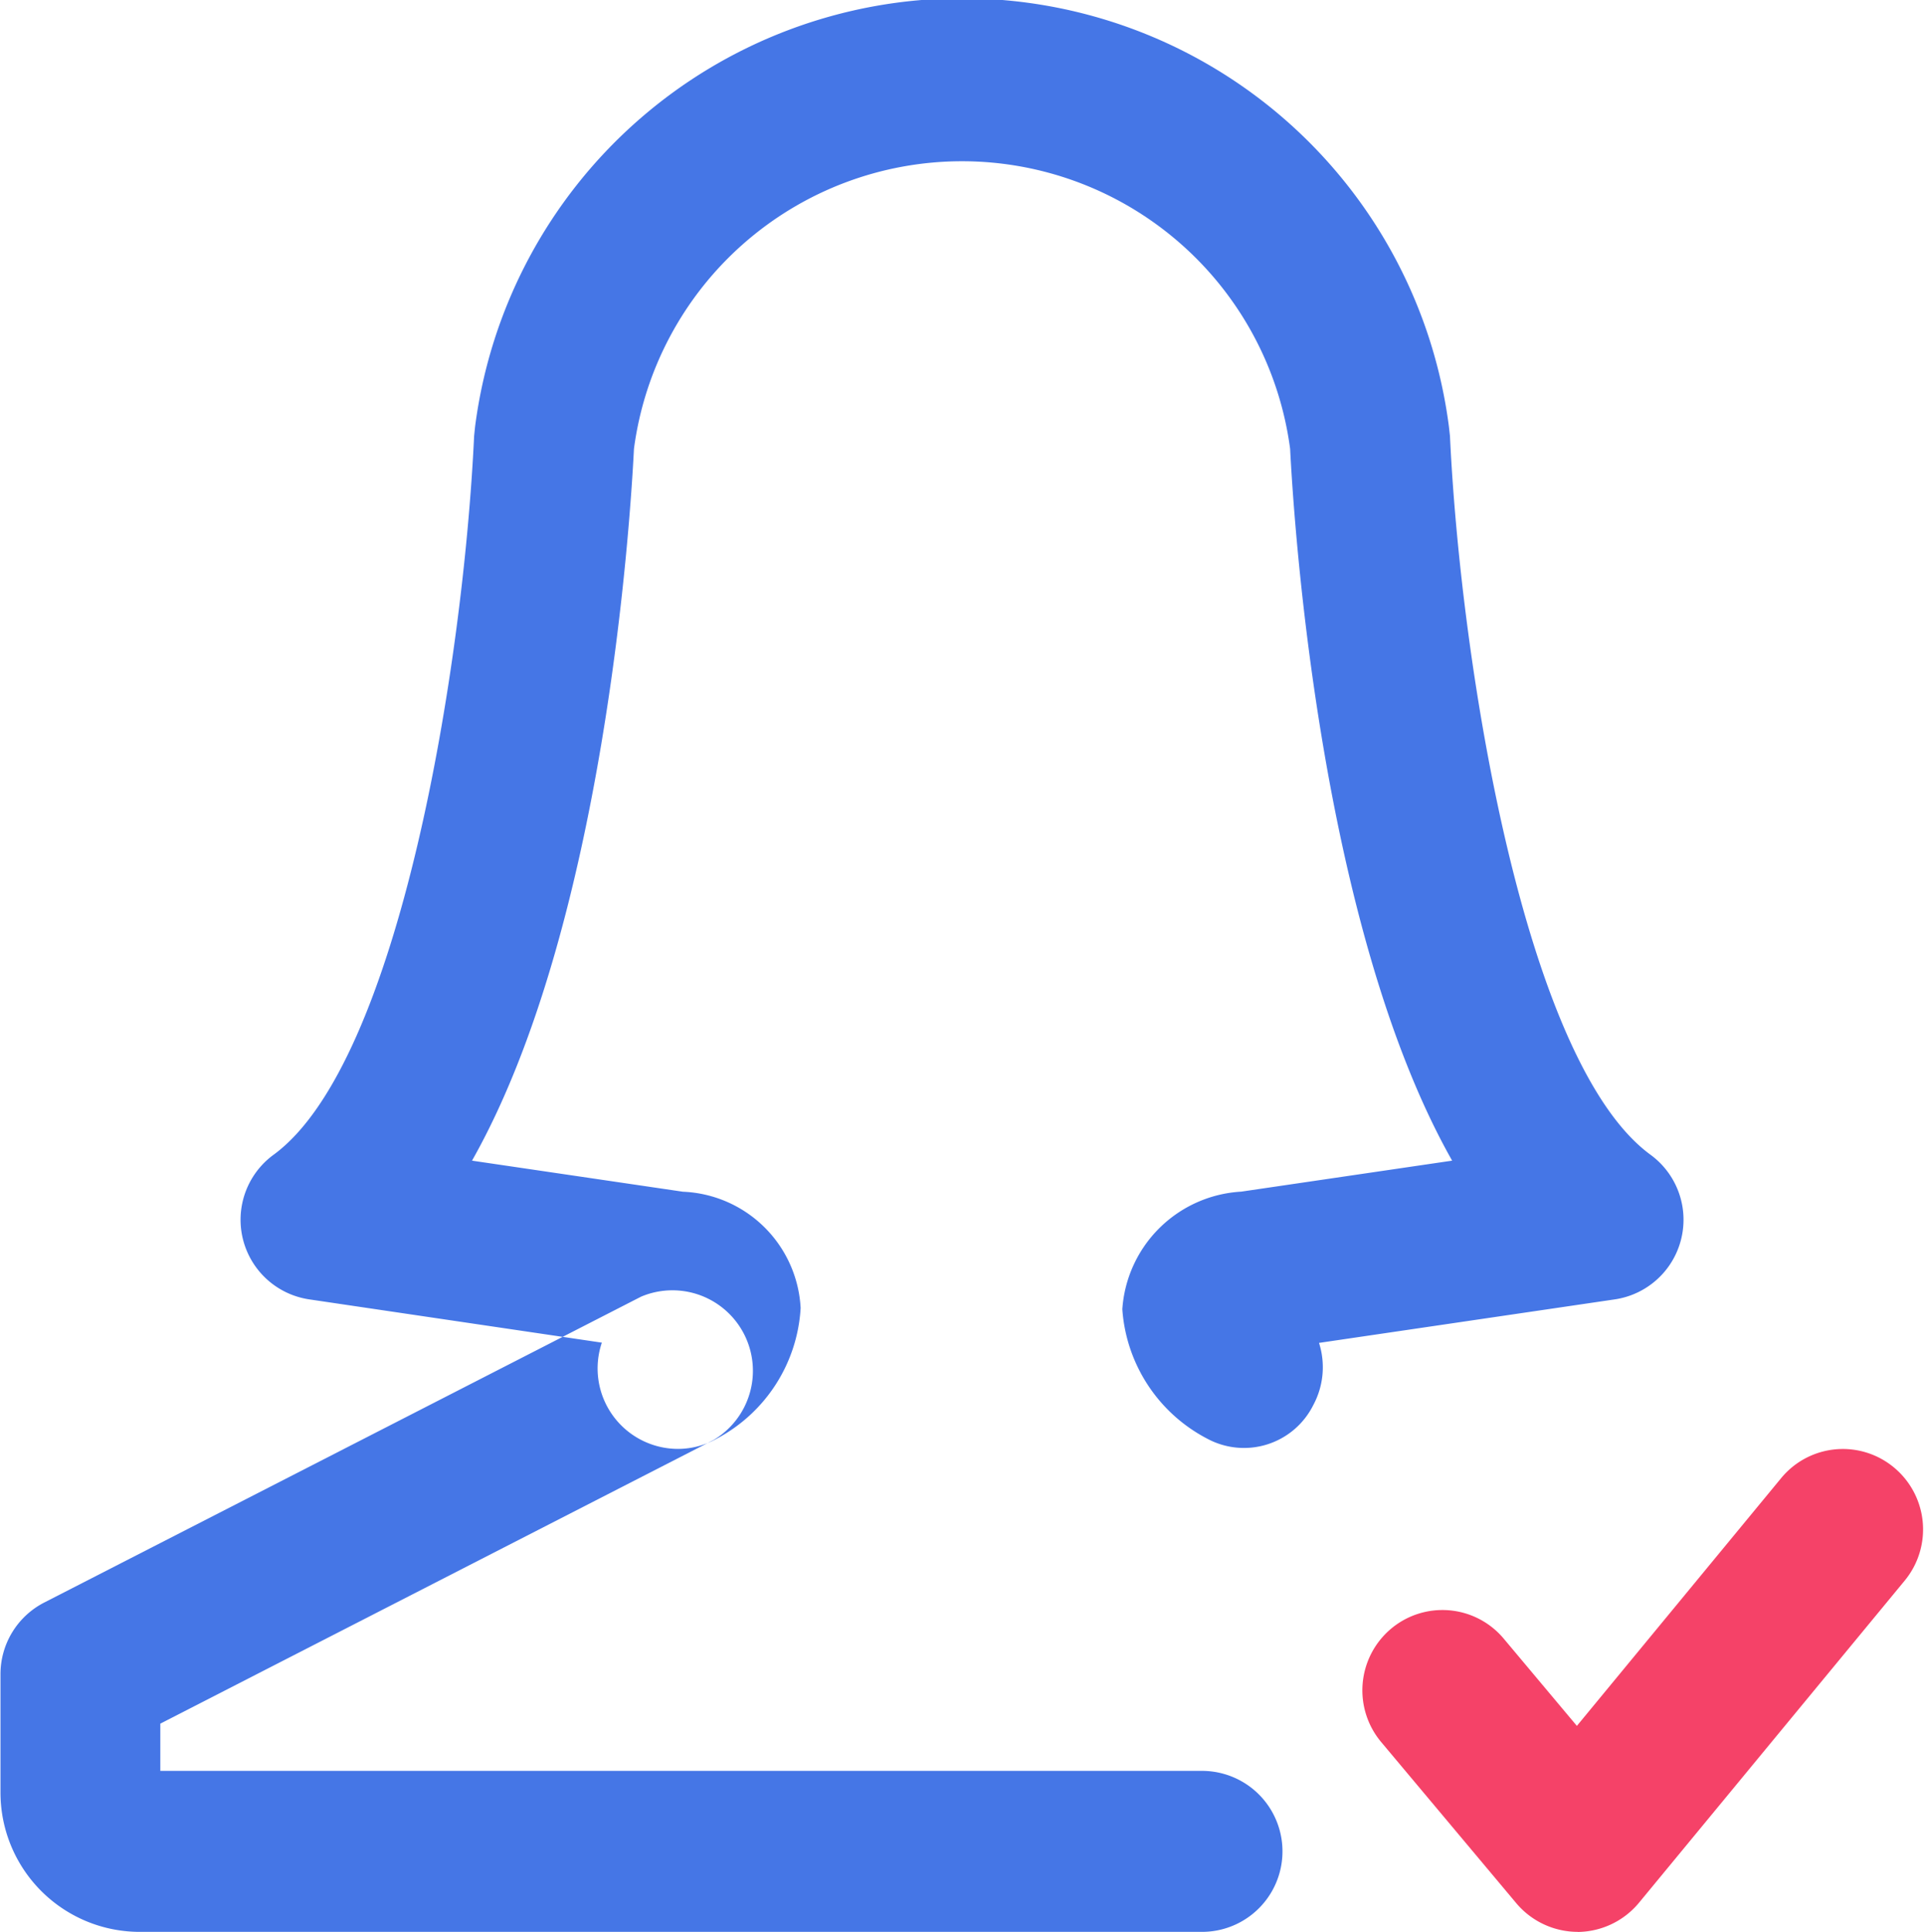
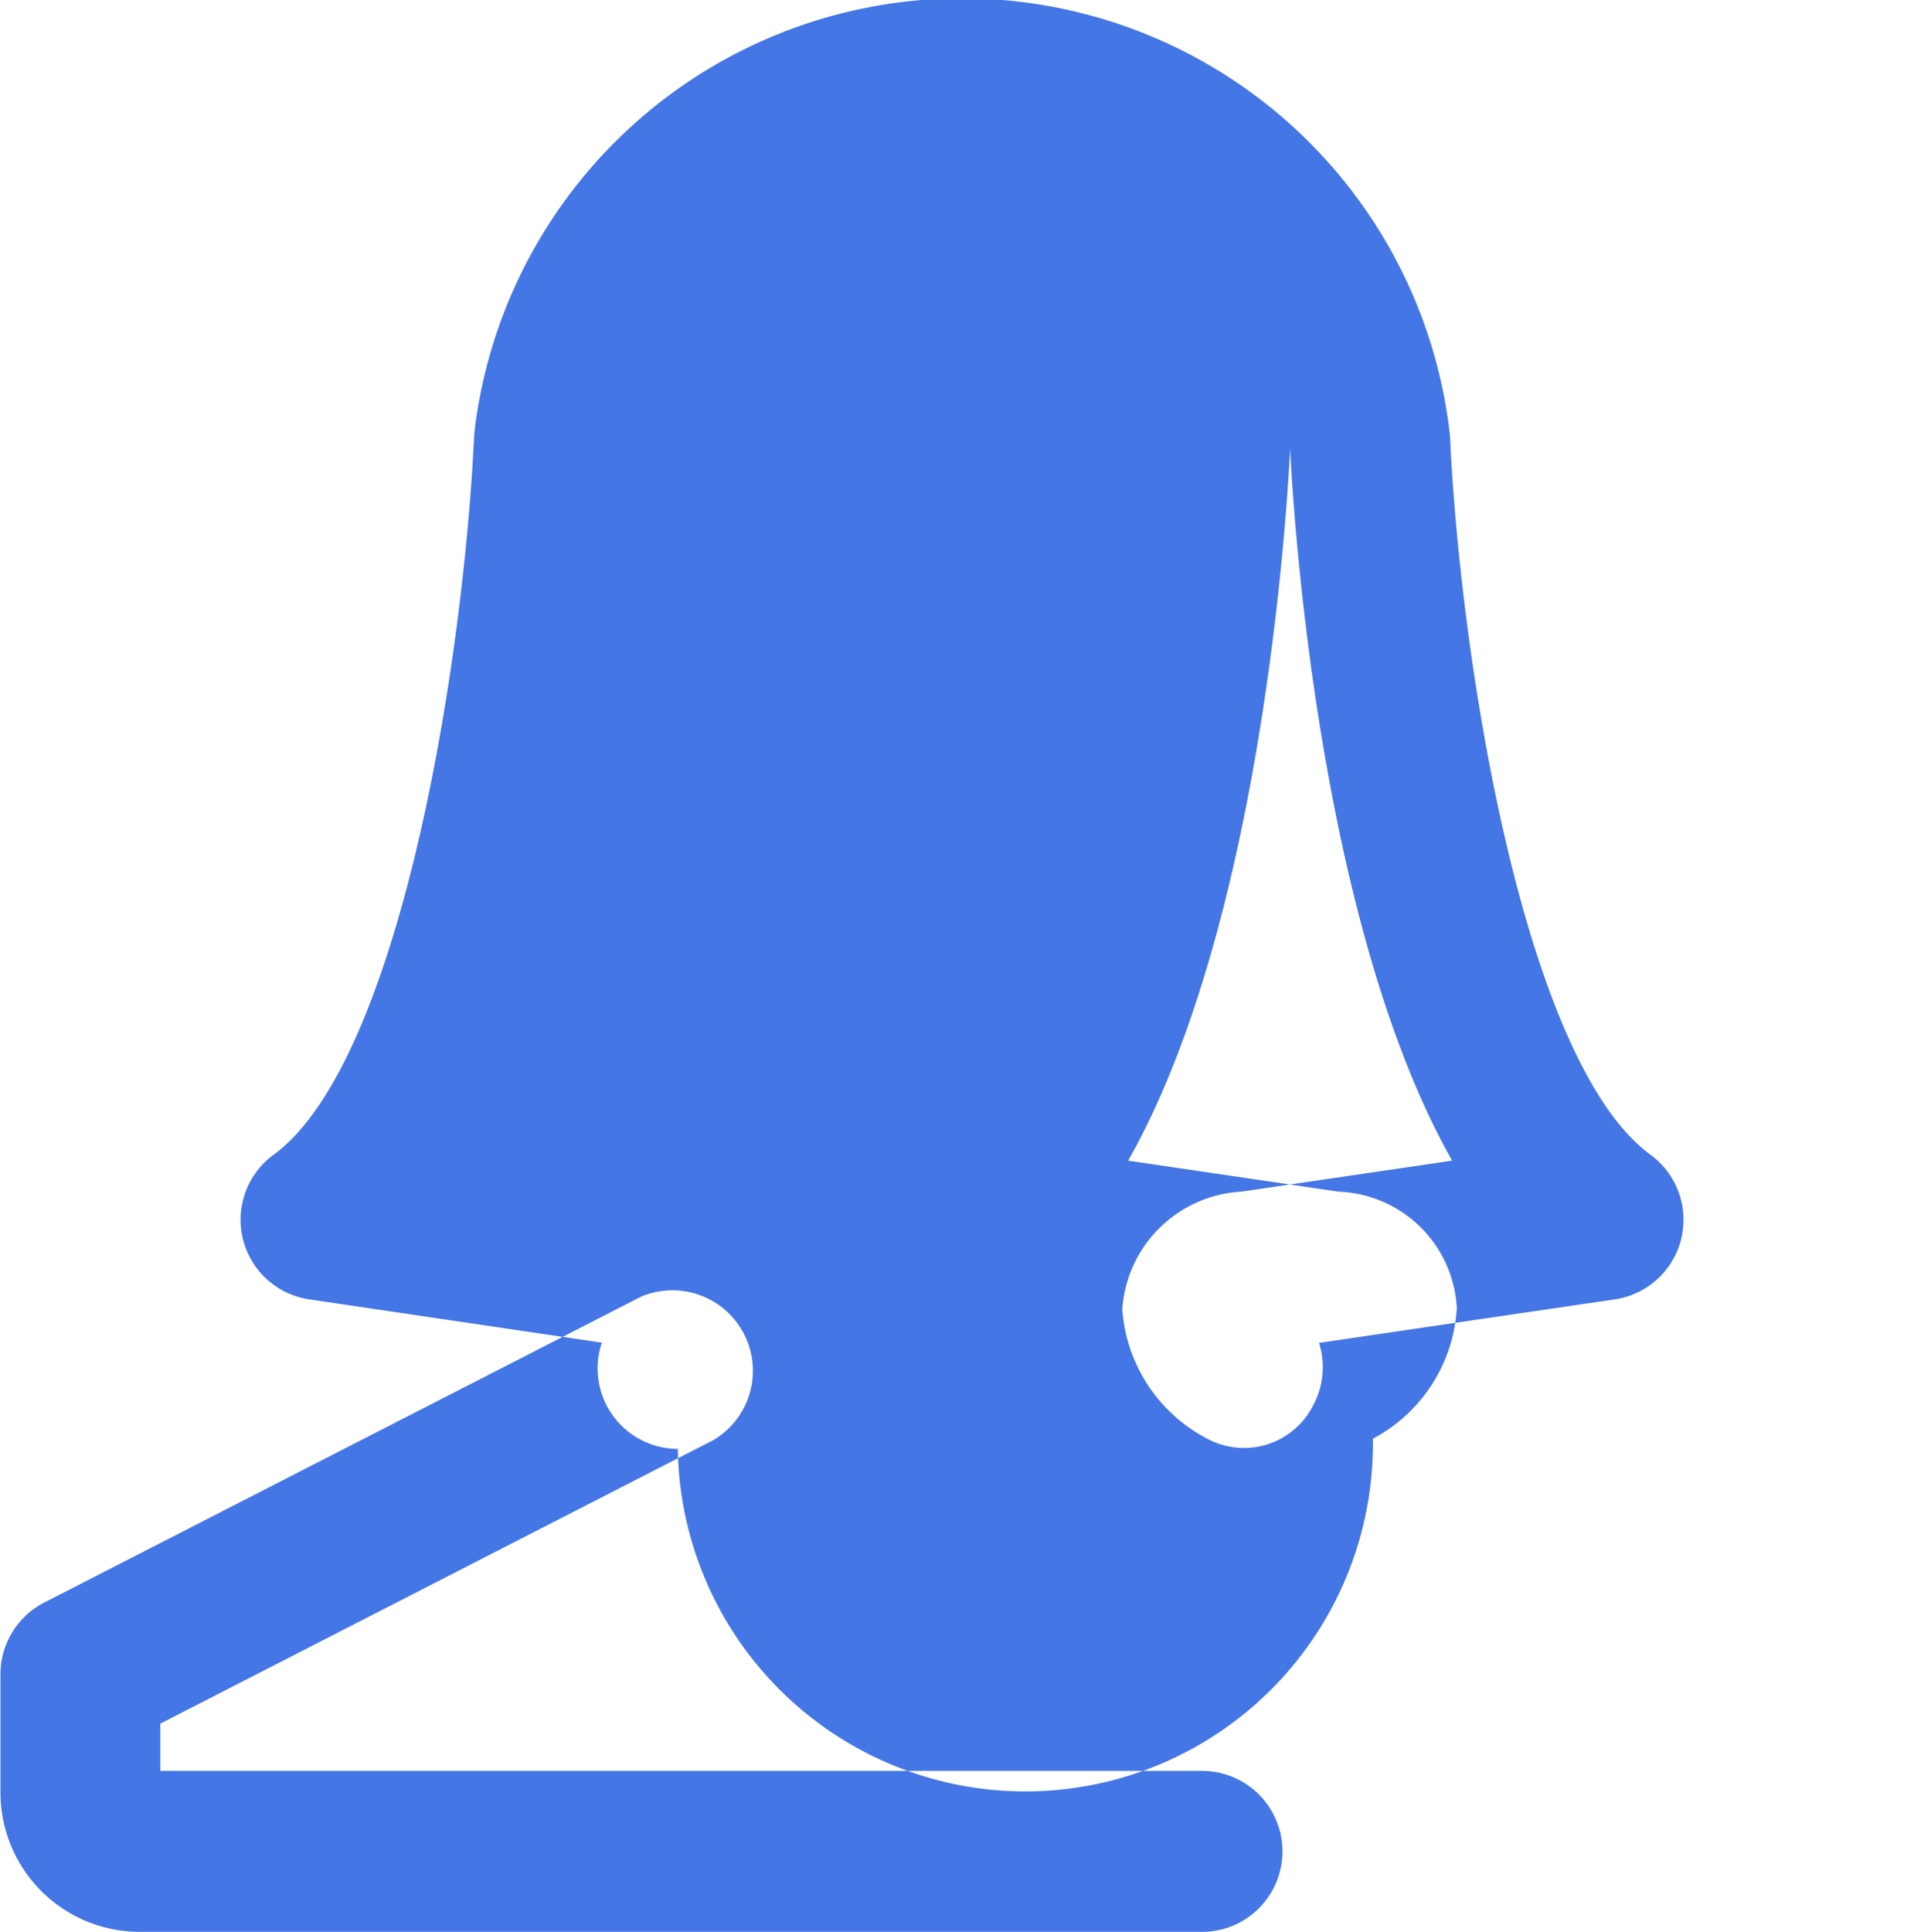
<svg xmlns="http://www.w3.org/2000/svg" id="Группа_6" data-name="Группа 6" width="23.906" height="24" viewBox="0 0 23.906 24">
  <defs>
    <style>
      .cls-1 {
        fill: #4576e6;
      }

      .cls-1, .cls-2 {
        fill-rule: evenodd;
      }

      .cls-2 {
        fill: #f54268;
      }
    </style>
  </defs>
-   <path id="user-female-check" class="cls-1" d="M409.908,371H396.7a1.731,1.731,0,0,1-1.725-1.733V367.8a1,1,0,0,1,.543-0.891l7.416-3.8a1,1,0,0,1,.9,1.781l-6.873,3.523V369h12.939A1,1,0,0,1,409.908,371Zm-6.517-6a1,1,0,0,1-.944-1.32l-3.632-.537a1,1,0,0,1-.443-1.8c1.562-1.149,2.355-6.084,2.488-8.927l0.012-.116a6.1,6.1,0,0,1,12.1,0l0.013,0.116c0.133,2.843.926,7.778,2.488,8.927a1,1,0,0,1-.443,1.8l-3.672.54a0.992,0.992,0,0,1-.071.772,0.962,0.962,0,0,1-1.318.418,1.967,1.967,0,0,1-1.055-1.608,1.57,1.57,0,0,1,1.477-1.461l2.621-.385c-1.645-2.908-1.967-7.939-2.013-8.843a4.112,4.112,0,0,0-8.153,0c-0.045.9-.367,5.935-2.012,8.843l2.621,0.386a1.527,1.527,0,0,1,1.462,1.445,1.964,1.964,0,0,1-1.043,1.623A0.982,0.982,0,0,1,403.391,365Z" transform="translate(-394.969 -347)" />
-   <path id="user-female-check_copy" data-name="user-female-check copy" class="cls-2" d="M414.571,371a1,1,0,0,1-.761-0.355l-1.677-2a1,1,0,0,1,.119-1.41,0.993,0.993,0,0,1,1.4.121l0.91,1.085,2.539-3.079a0.993,0.993,0,0,1,1.4-.132,1,1,0,0,1,.132,1.409l-3.3,4a1,1,0,0,1-.762.362h0Z" transform="translate(-394.969 -347)" />
+   <path id="user-female-check" class="cls-1" d="M409.908,371H396.7a1.731,1.731,0,0,1-1.725-1.733V367.8a1,1,0,0,1,.543-0.891l7.416-3.8a1,1,0,0,1,.9,1.781l-6.873,3.523V369h12.939A1,1,0,0,1,409.908,371Zm-6.517-6a1,1,0,0,1-.944-1.32l-3.632-.537a1,1,0,0,1-.443-1.8c1.562-1.149,2.355-6.084,2.488-8.927l0.012-.116a6.1,6.1,0,0,1,12.1,0l0.013,0.116c0.133,2.843.926,7.778,2.488,8.927a1,1,0,0,1-.443,1.8l-3.672.54a0.992,0.992,0,0,1-.071.772,0.962,0.962,0,0,1-1.318.418,1.967,1.967,0,0,1-1.055-1.608,1.57,1.57,0,0,1,1.477-1.461l2.621-.385c-1.645-2.908-1.967-7.939-2.013-8.843c-0.045.9-.367,5.935-2.012,8.843l2.621,0.386a1.527,1.527,0,0,1,1.462,1.445,1.964,1.964,0,0,1-1.043,1.623A0.982,0.982,0,0,1,403.391,365Z" transform="translate(-394.969 -347)" />
</svg>